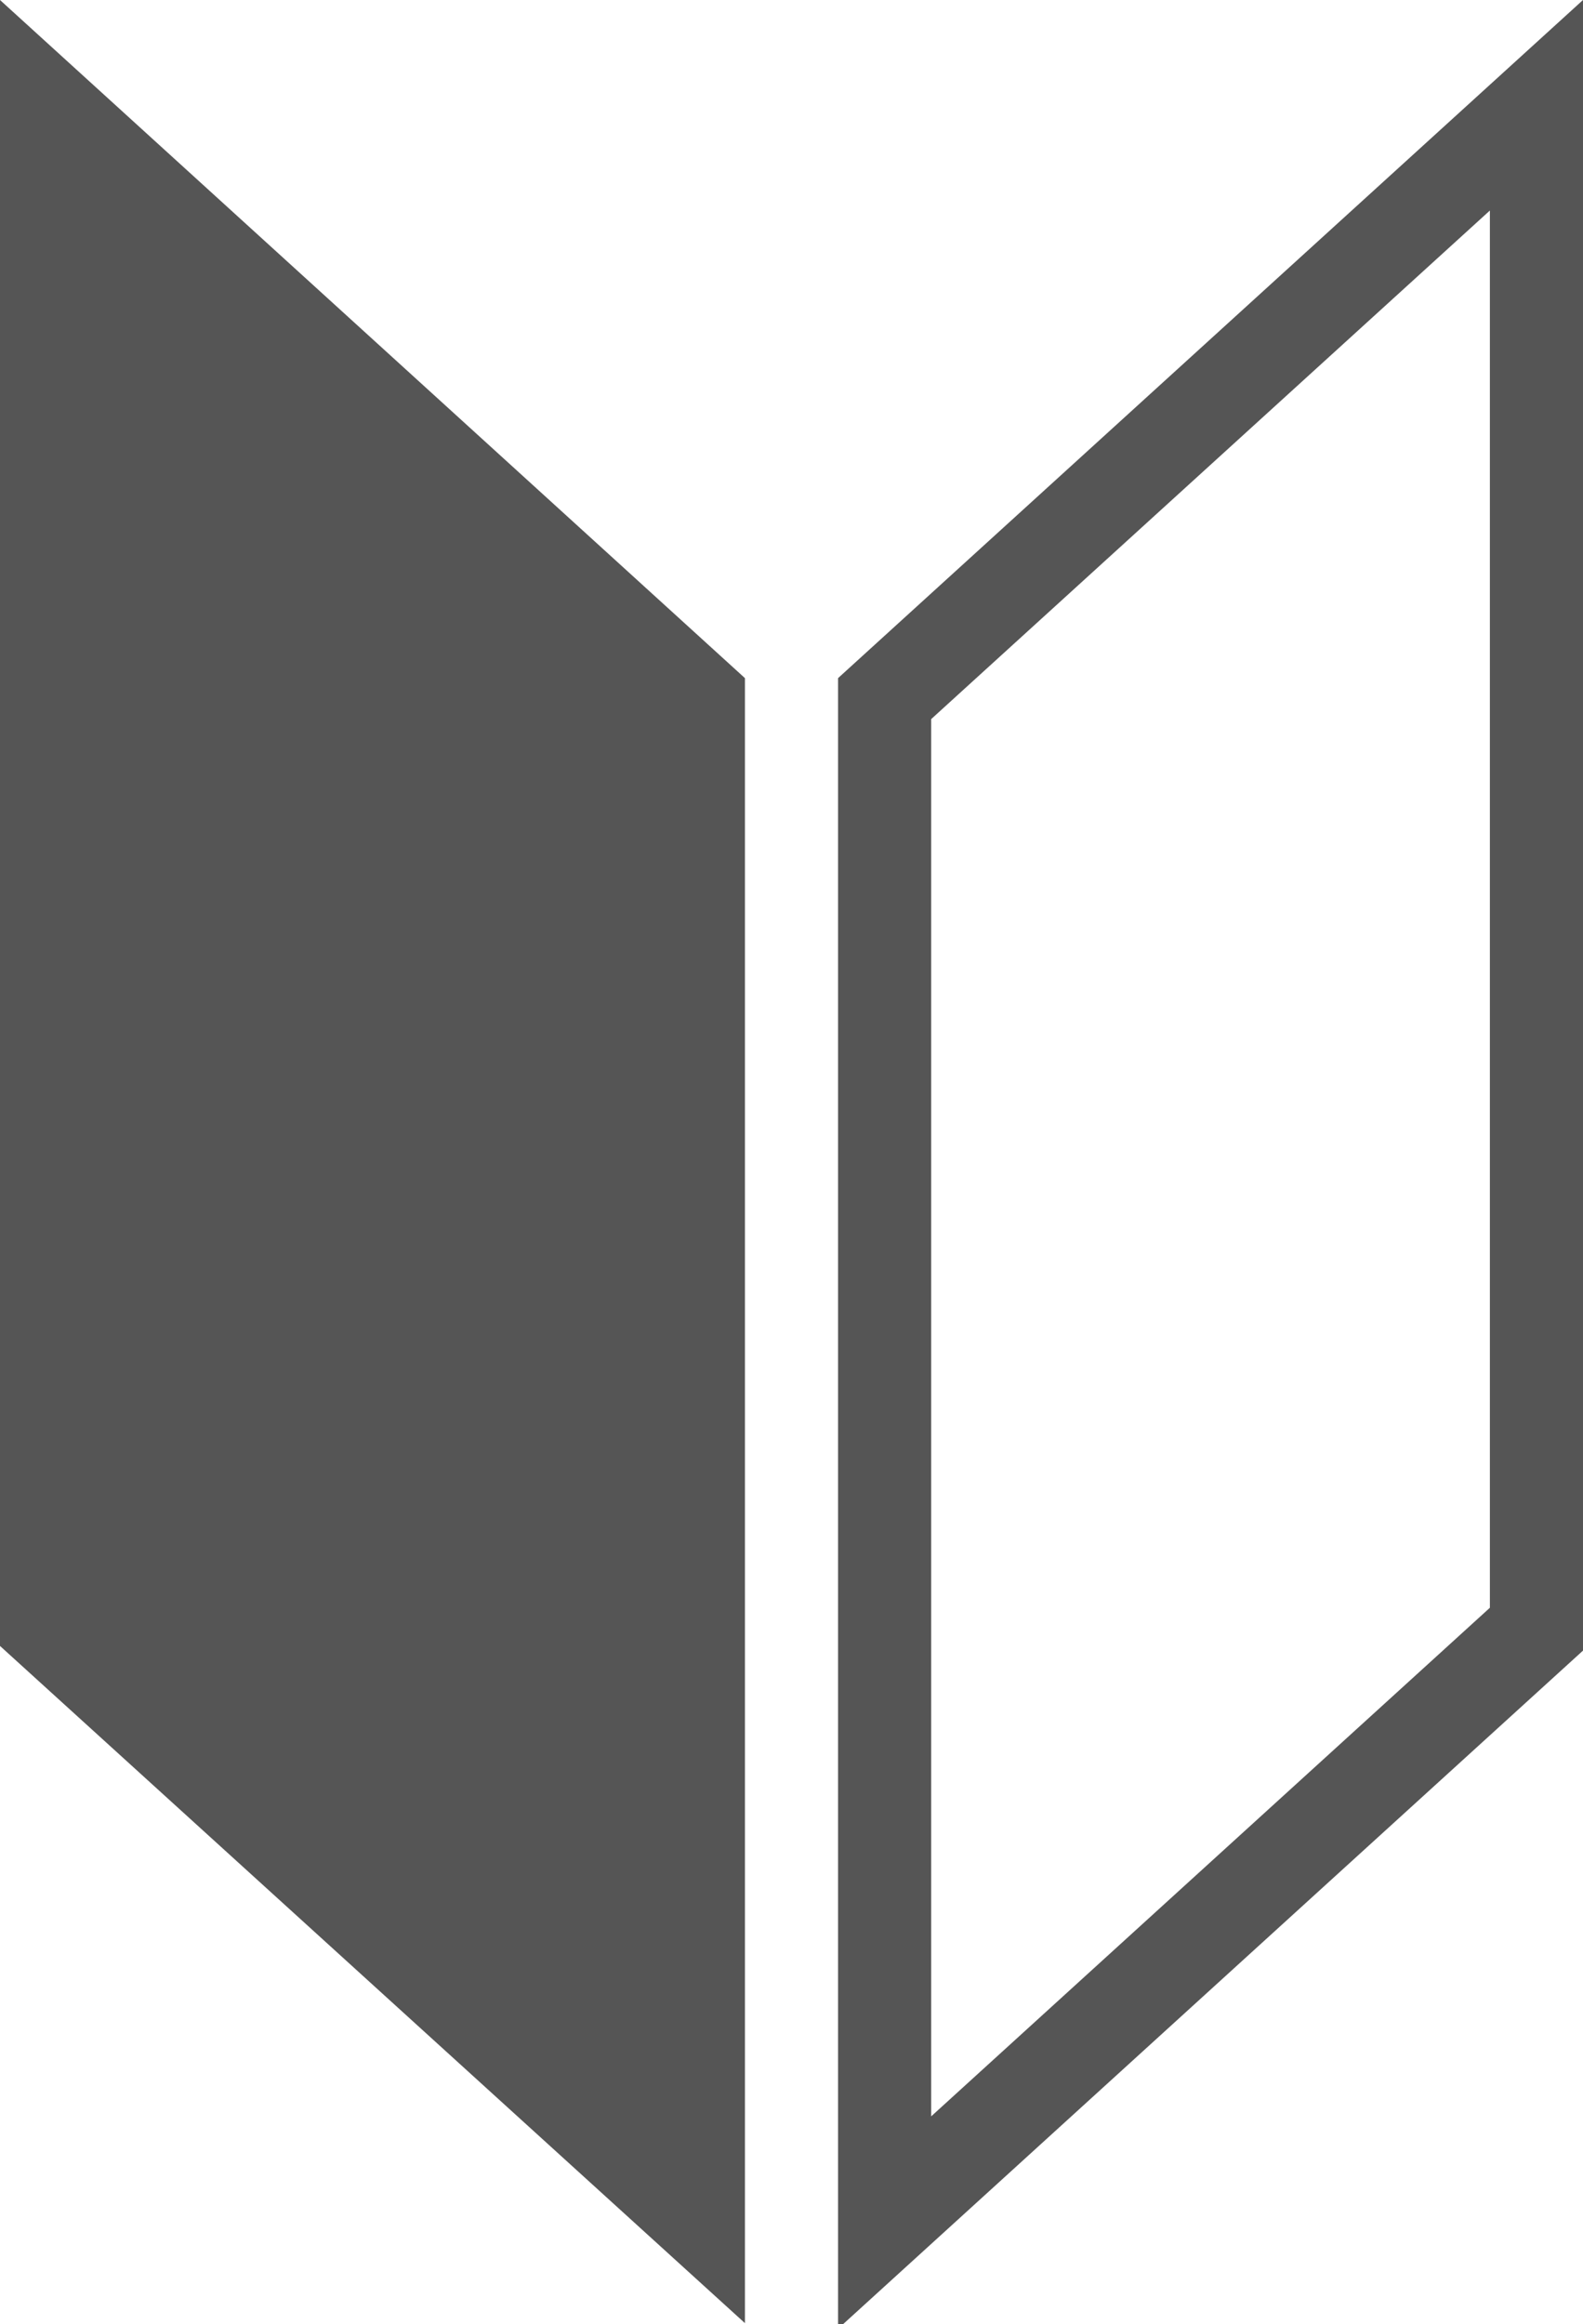
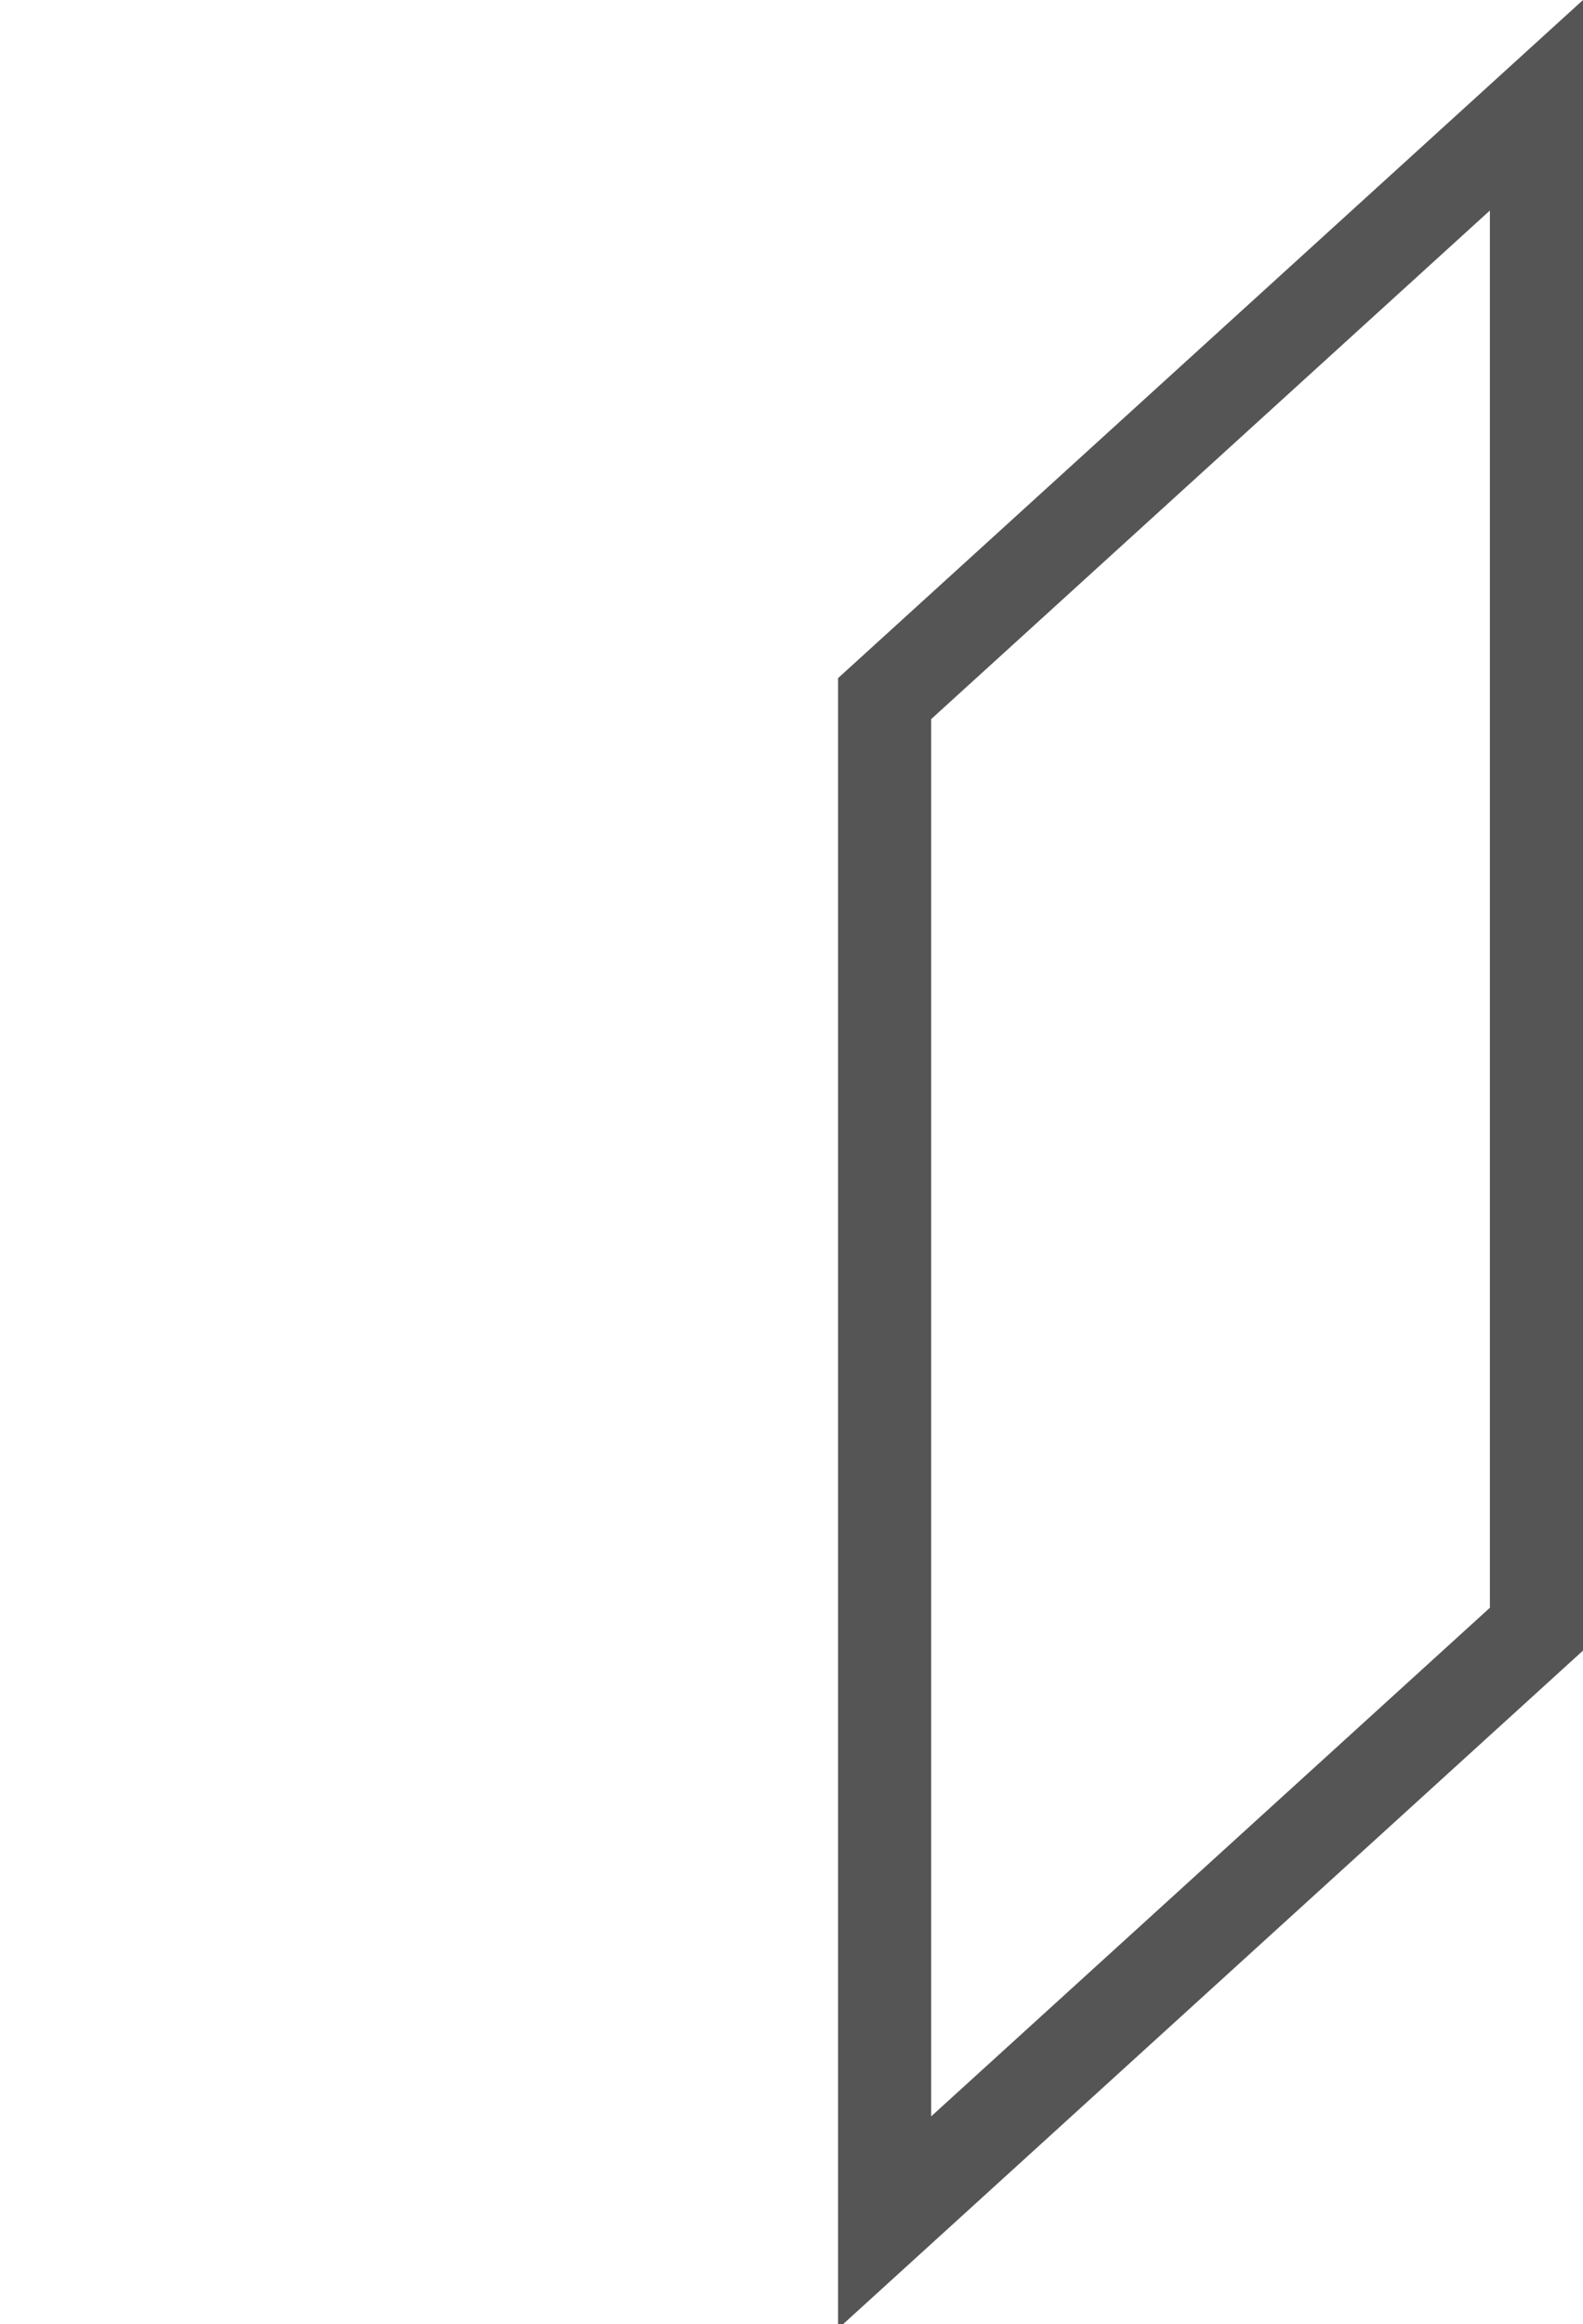
<svg xmlns="http://www.w3.org/2000/svg" viewBox="0 0 17 24.95">
  <defs>
    <style>.cls-1{fill:#555;}</style>
  </defs>
  <title>guide_icon</title>
  <g id="レイヤー_2" data-name="レイヤー 2">
    <g id="レイヤー_1-2" data-name="レイヤー 1">
-       <polygon class="cls-1" points="0 0 0 17.67 8 24.94 8 7.28 0 0" />
      <path class="cls-1" d="M16,2.26v15l-6,5.46v-15l6-5.46M17,0,9,7.28V25l8-7.28V0Z" />
    </g>
  </g>
</svg>